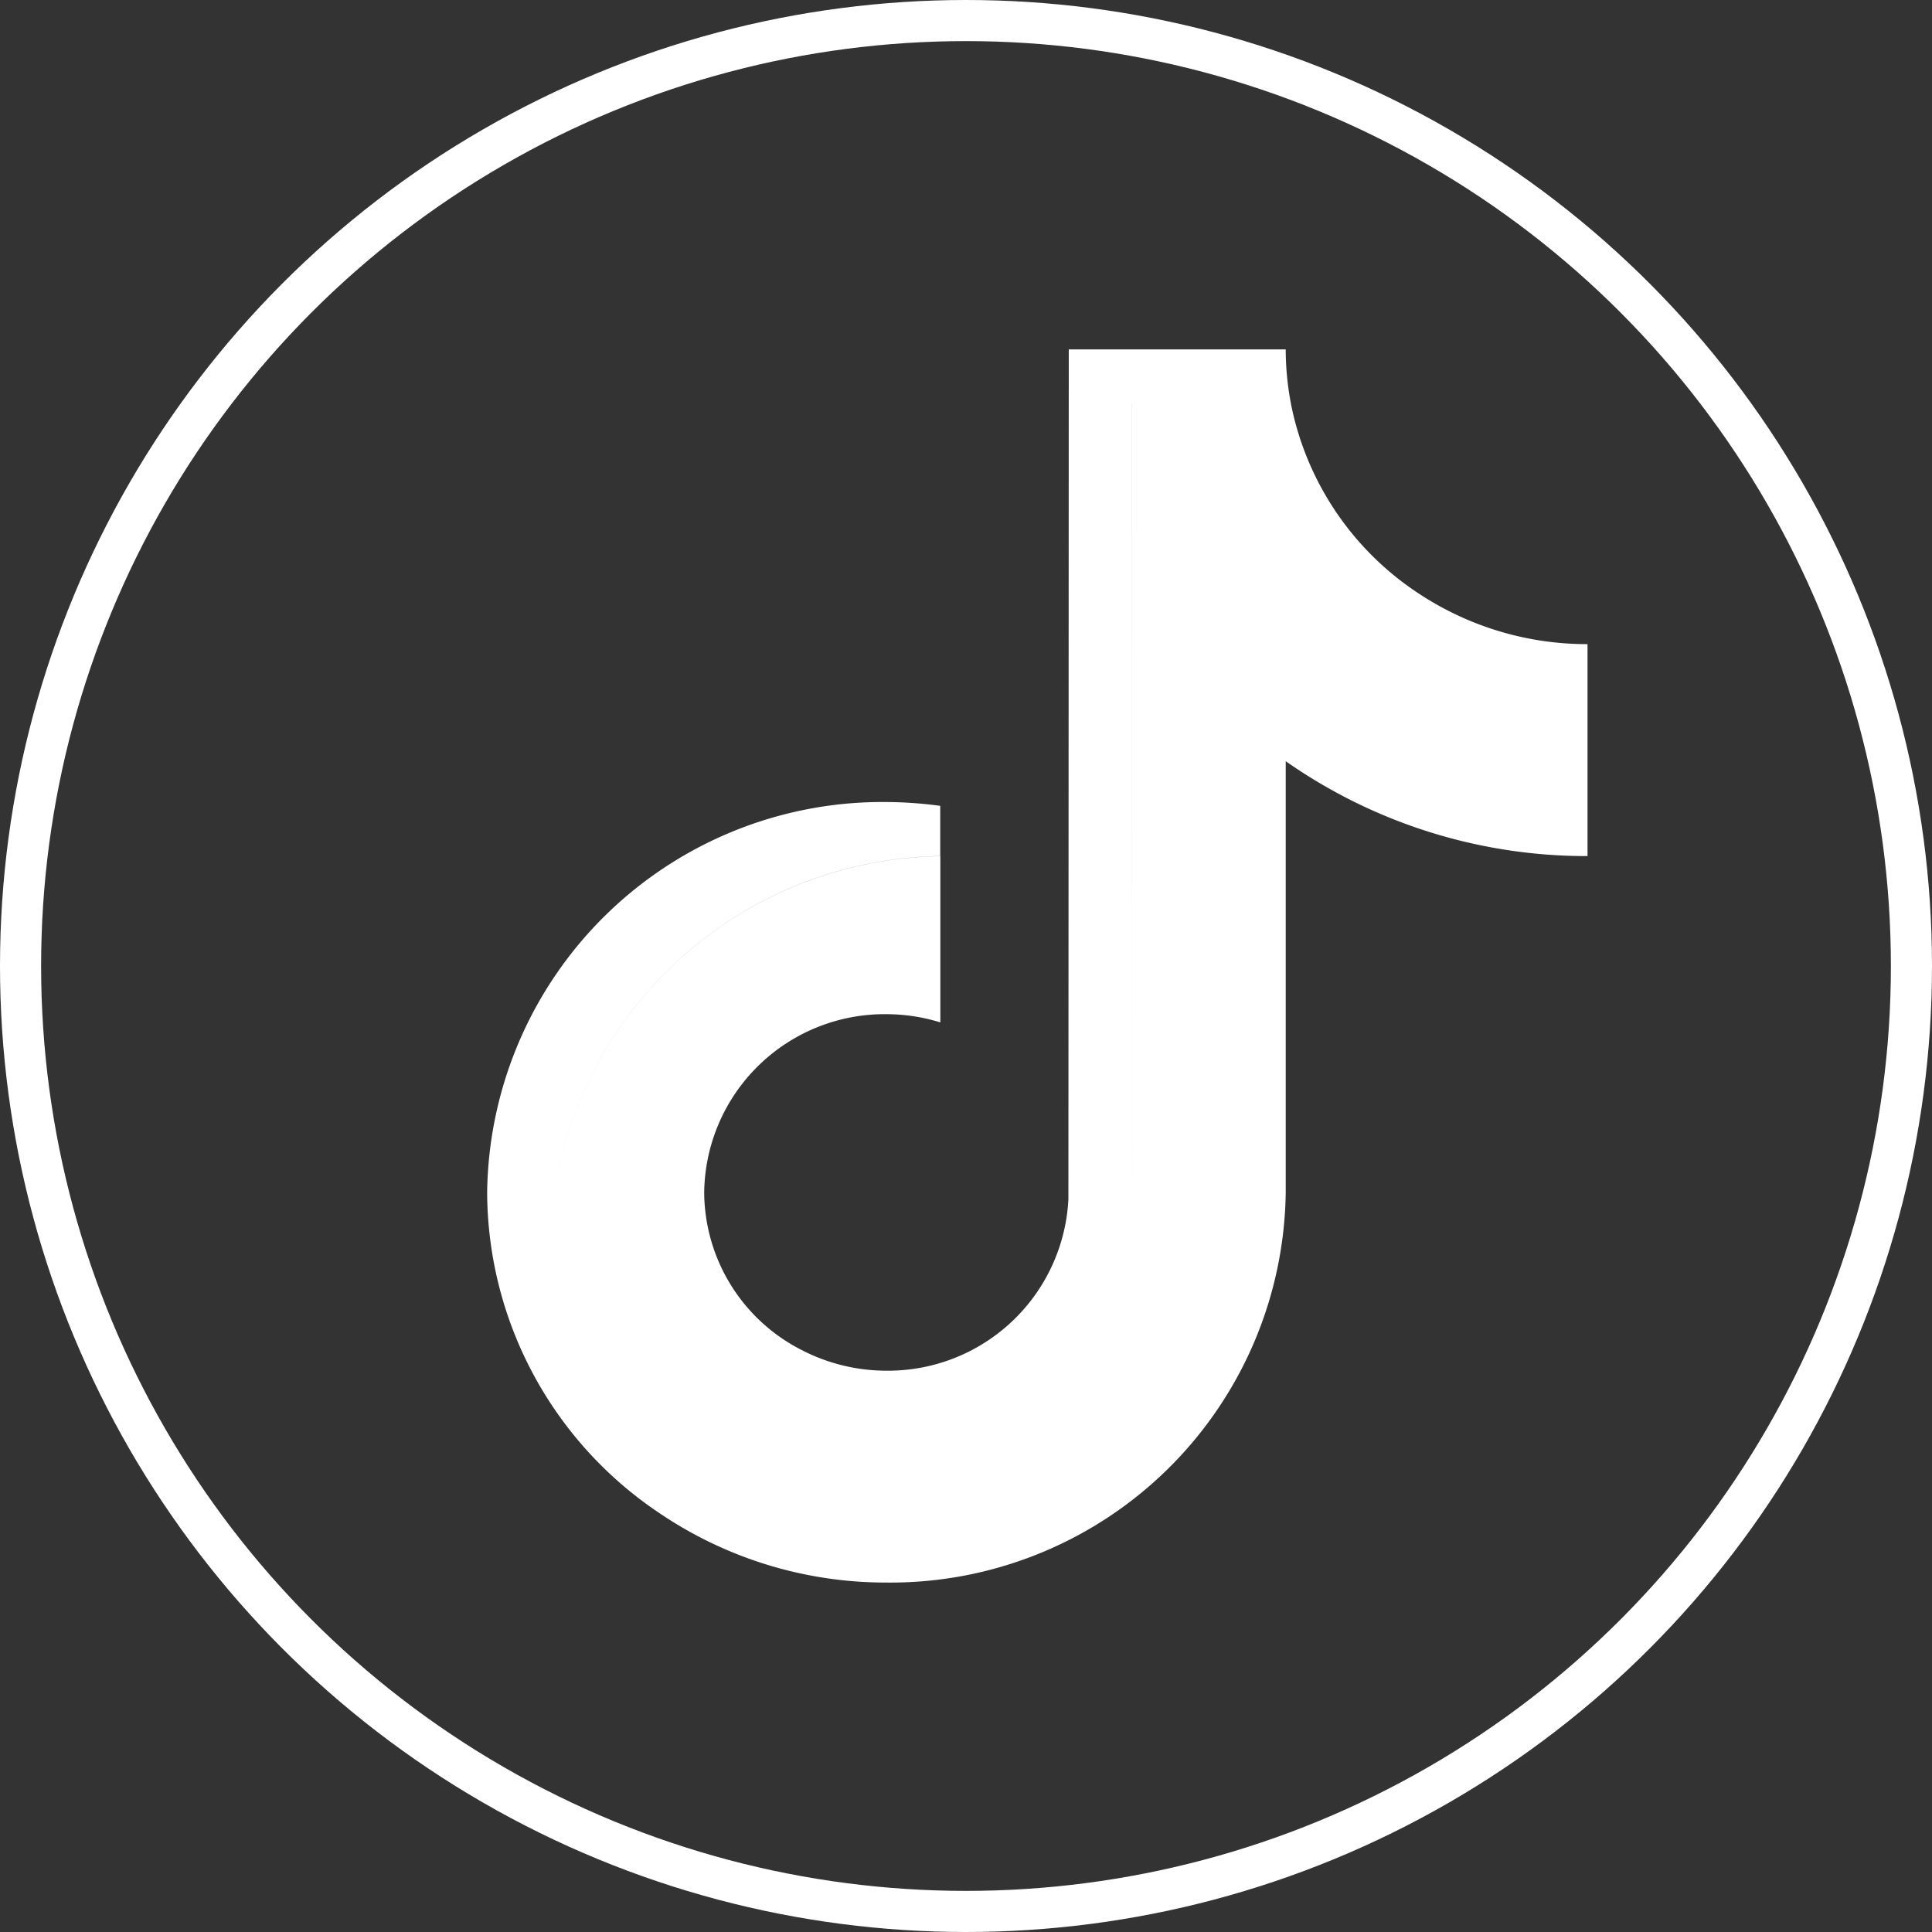
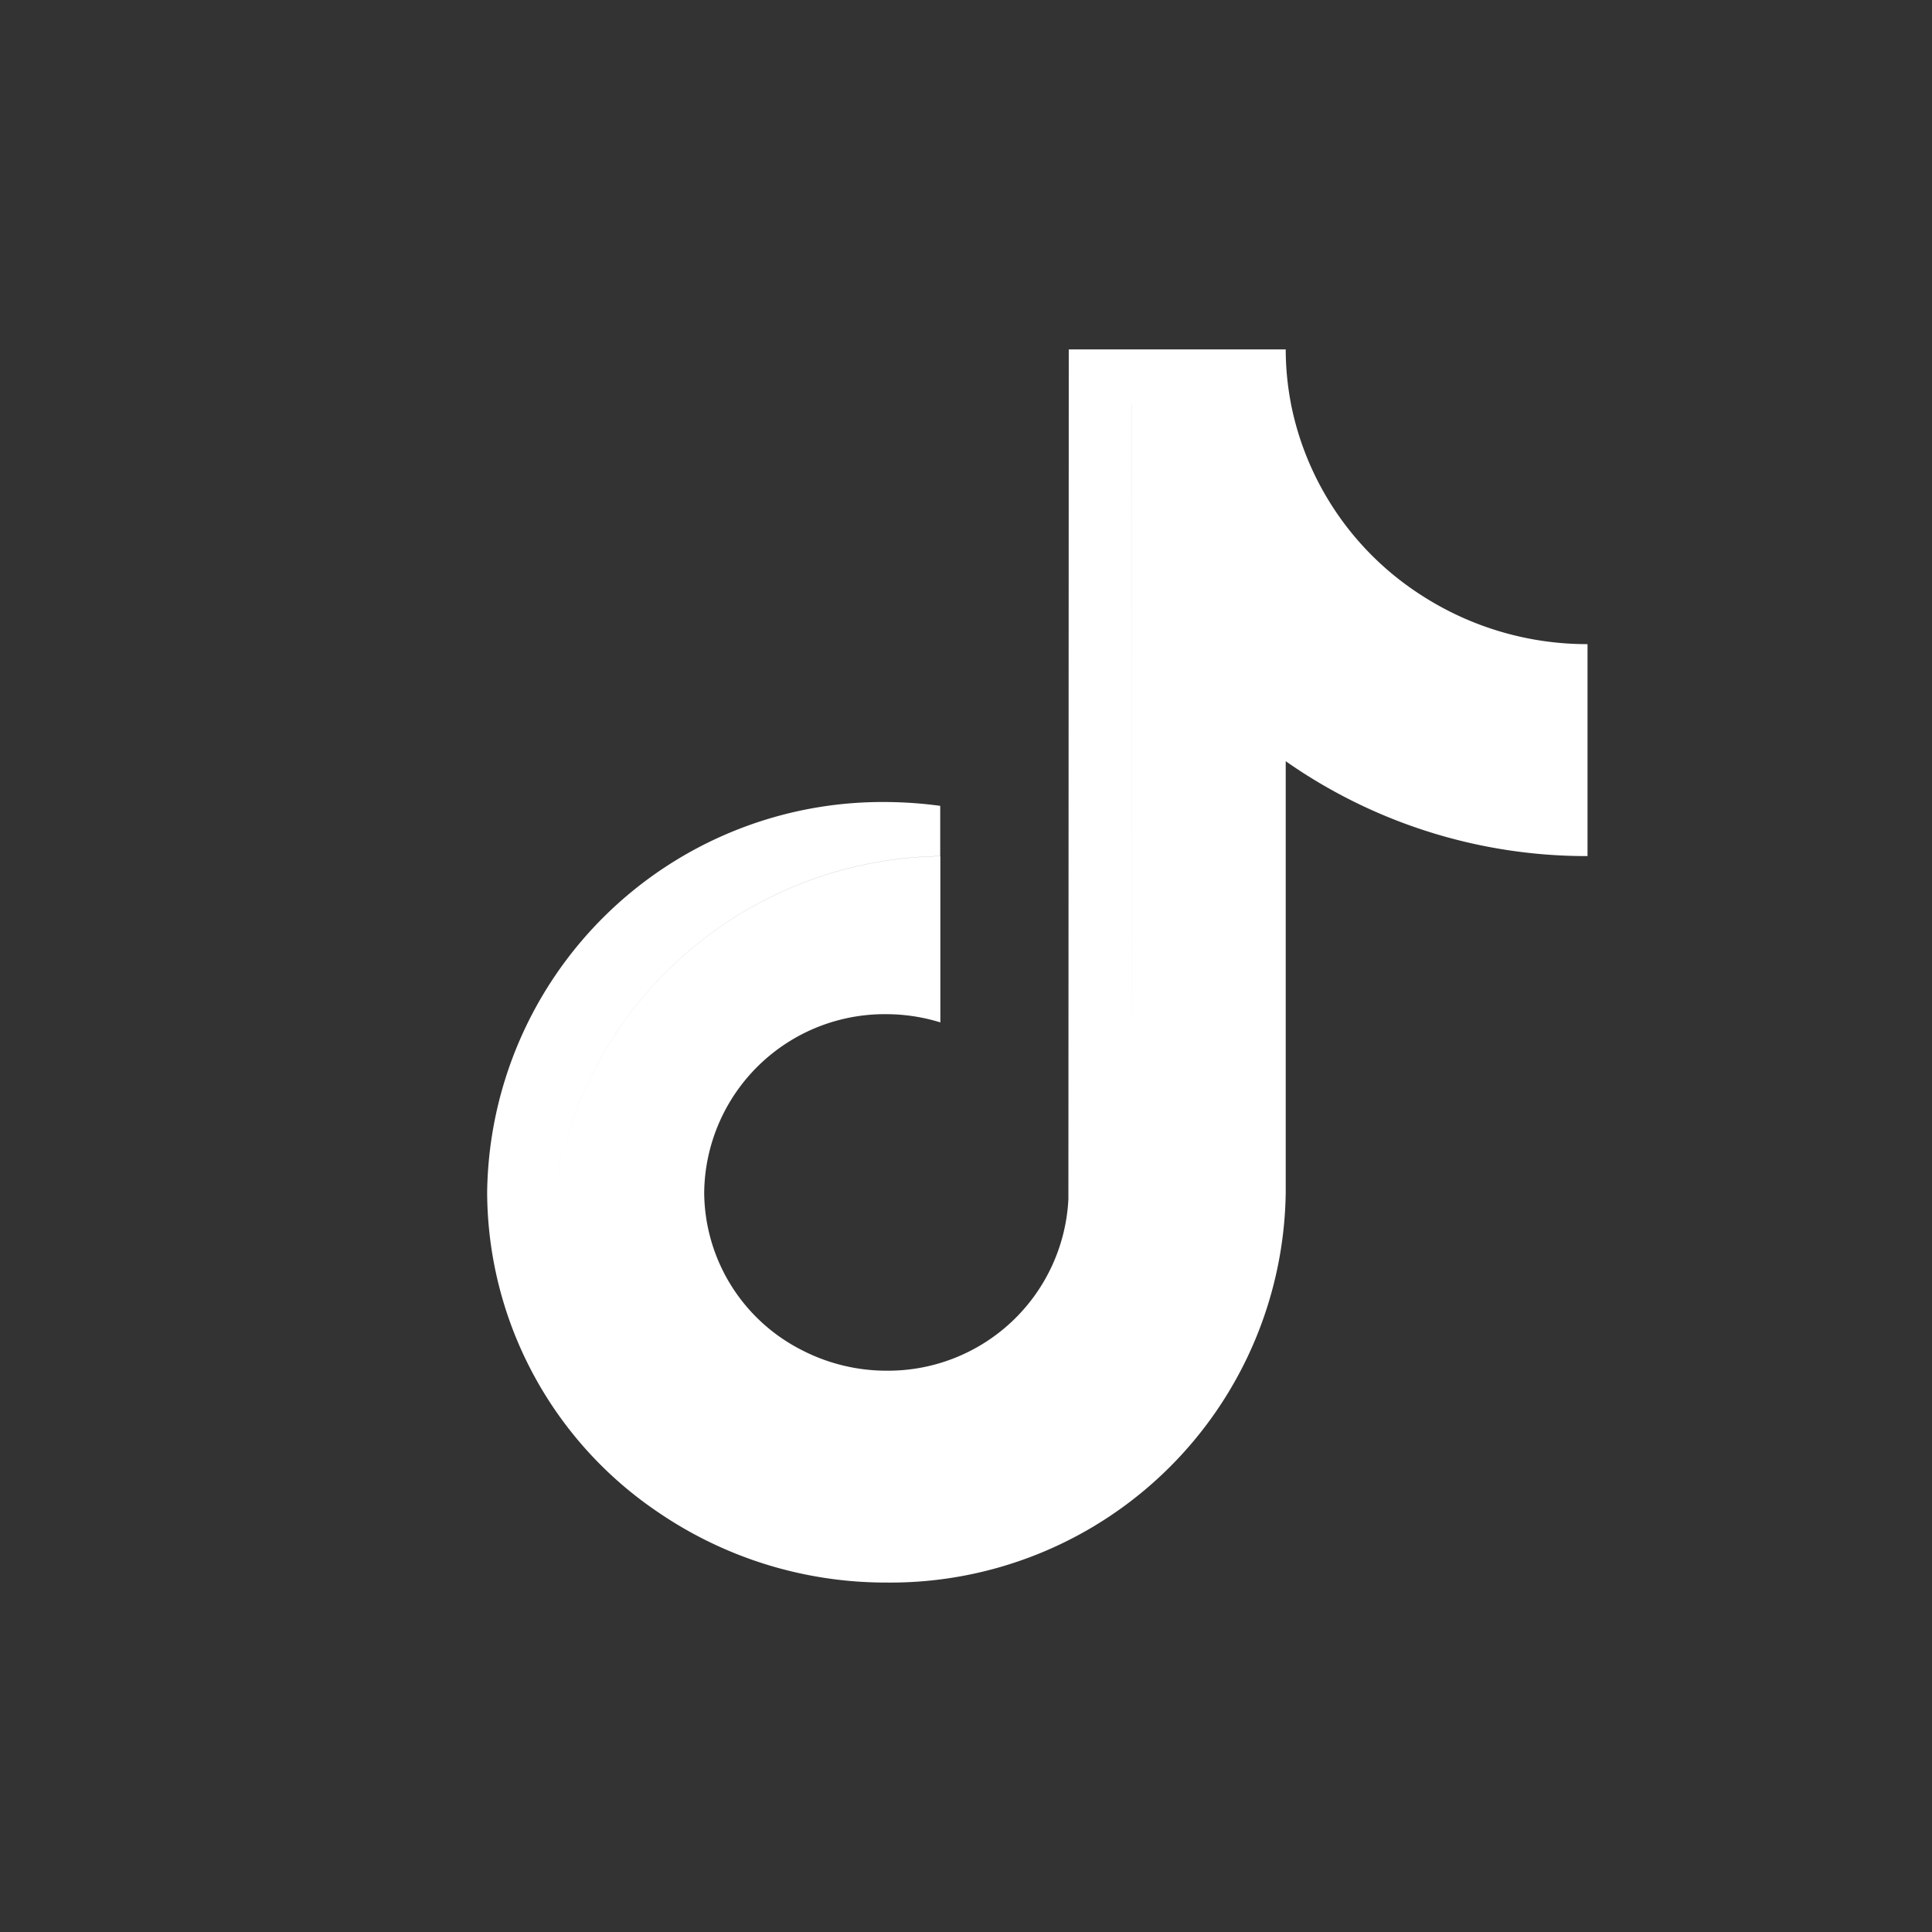
<svg xmlns="http://www.w3.org/2000/svg" width="47" height="47">
  <rect width="100%" height="100%" fill="#333333" stroke="none" />
  <defs>
    <clipPath id="a">
      <path data-name="長方形 281" fill="none" d="M0 0h26.769v30H0z" />
    </clipPath>
  </defs>
  <g data-name="グループ 3079">
    <g data-name="グループ 257">
      <g data-name="グループ 201" transform="translate(11.851 8.5)" clip-path="url(#a)">
-         <path data-name="パス 233" d="M15.679 21.978a4.392 4.392 0 0 1-4.427 4.172 4.5 4.5 0 0 1-1.552-.275 4.5 4.5 0 0 0 1.552.275 4.392 4.392 0 0 0 4.427-4.172l.008-20.67h3.864a7.187 7.187 0 0 0 3.219 4.7 7.418 7.418 0 0 0 4 1.162v5.156a12.746 12.746 0 0 1-7.343-2.308v10.489a9.615 9.615 0 0 1-9.714 9.492 9.815 9.815 0 0 1-5.566-1.719A9.426 9.426 0 0 1 0 20.505a9.618 9.618 0 0 1 9.713-9.494 10.133 10.133 0 0 1 1.309.093v1.222A9.645 9.645 0 0 0 1.6 20.757a9.644 9.644 0 0 1 9.425-8.429v4.044a4.472 4.472 0 0 0-1.309-.2 4.391 4.391 0 0 0-4.436 4.336 4.328 4.328 0 0 0 2.377 3.837 4.484 4.484 0 0 0 2.058.5 4.392 4.392 0 0 0 4.425-4.176l.009-20.67h5.278a6.987 6.987 0 0 0 .125 1.309h-3.864Z" fill="#fff" fill-rule="evenodd" />
+         <path data-name="パス 233" d="M15.679 21.978l.008-20.67h3.864a7.187 7.187 0 0 0 3.219 4.7 7.418 7.418 0 0 0 4 1.162v5.156a12.746 12.746 0 0 1-7.343-2.308v10.489a9.615 9.615 0 0 1-9.714 9.492 9.815 9.815 0 0 1-5.566-1.719A9.426 9.426 0 0 1 0 20.505a9.618 9.618 0 0 1 9.713-9.494 10.133 10.133 0 0 1 1.309.093v1.222A9.645 9.645 0 0 0 1.6 20.757a9.644 9.644 0 0 1 9.425-8.429v4.044a4.472 4.472 0 0 0-1.309-.2 4.391 4.391 0 0 0-4.436 4.336 4.328 4.328 0 0 0 2.377 3.837 4.484 4.484 0 0 0 2.058.5 4.392 4.392 0 0 0 4.425-4.176l.009-20.67h5.278a6.987 6.987 0 0 0 .125 1.309h-3.864Z" fill="#fff" fill-rule="evenodd" />
      </g>
    </g>
    <g data-name="楕円形 79" fill="none" stroke="#fff">
-       <circle cx="23.5" cy="23.5" r="23.5" stroke="none" />
-       <circle cx="23.5" cy="23.5" r="23" />
-     </g>
+       </g>
  </g>
</svg>